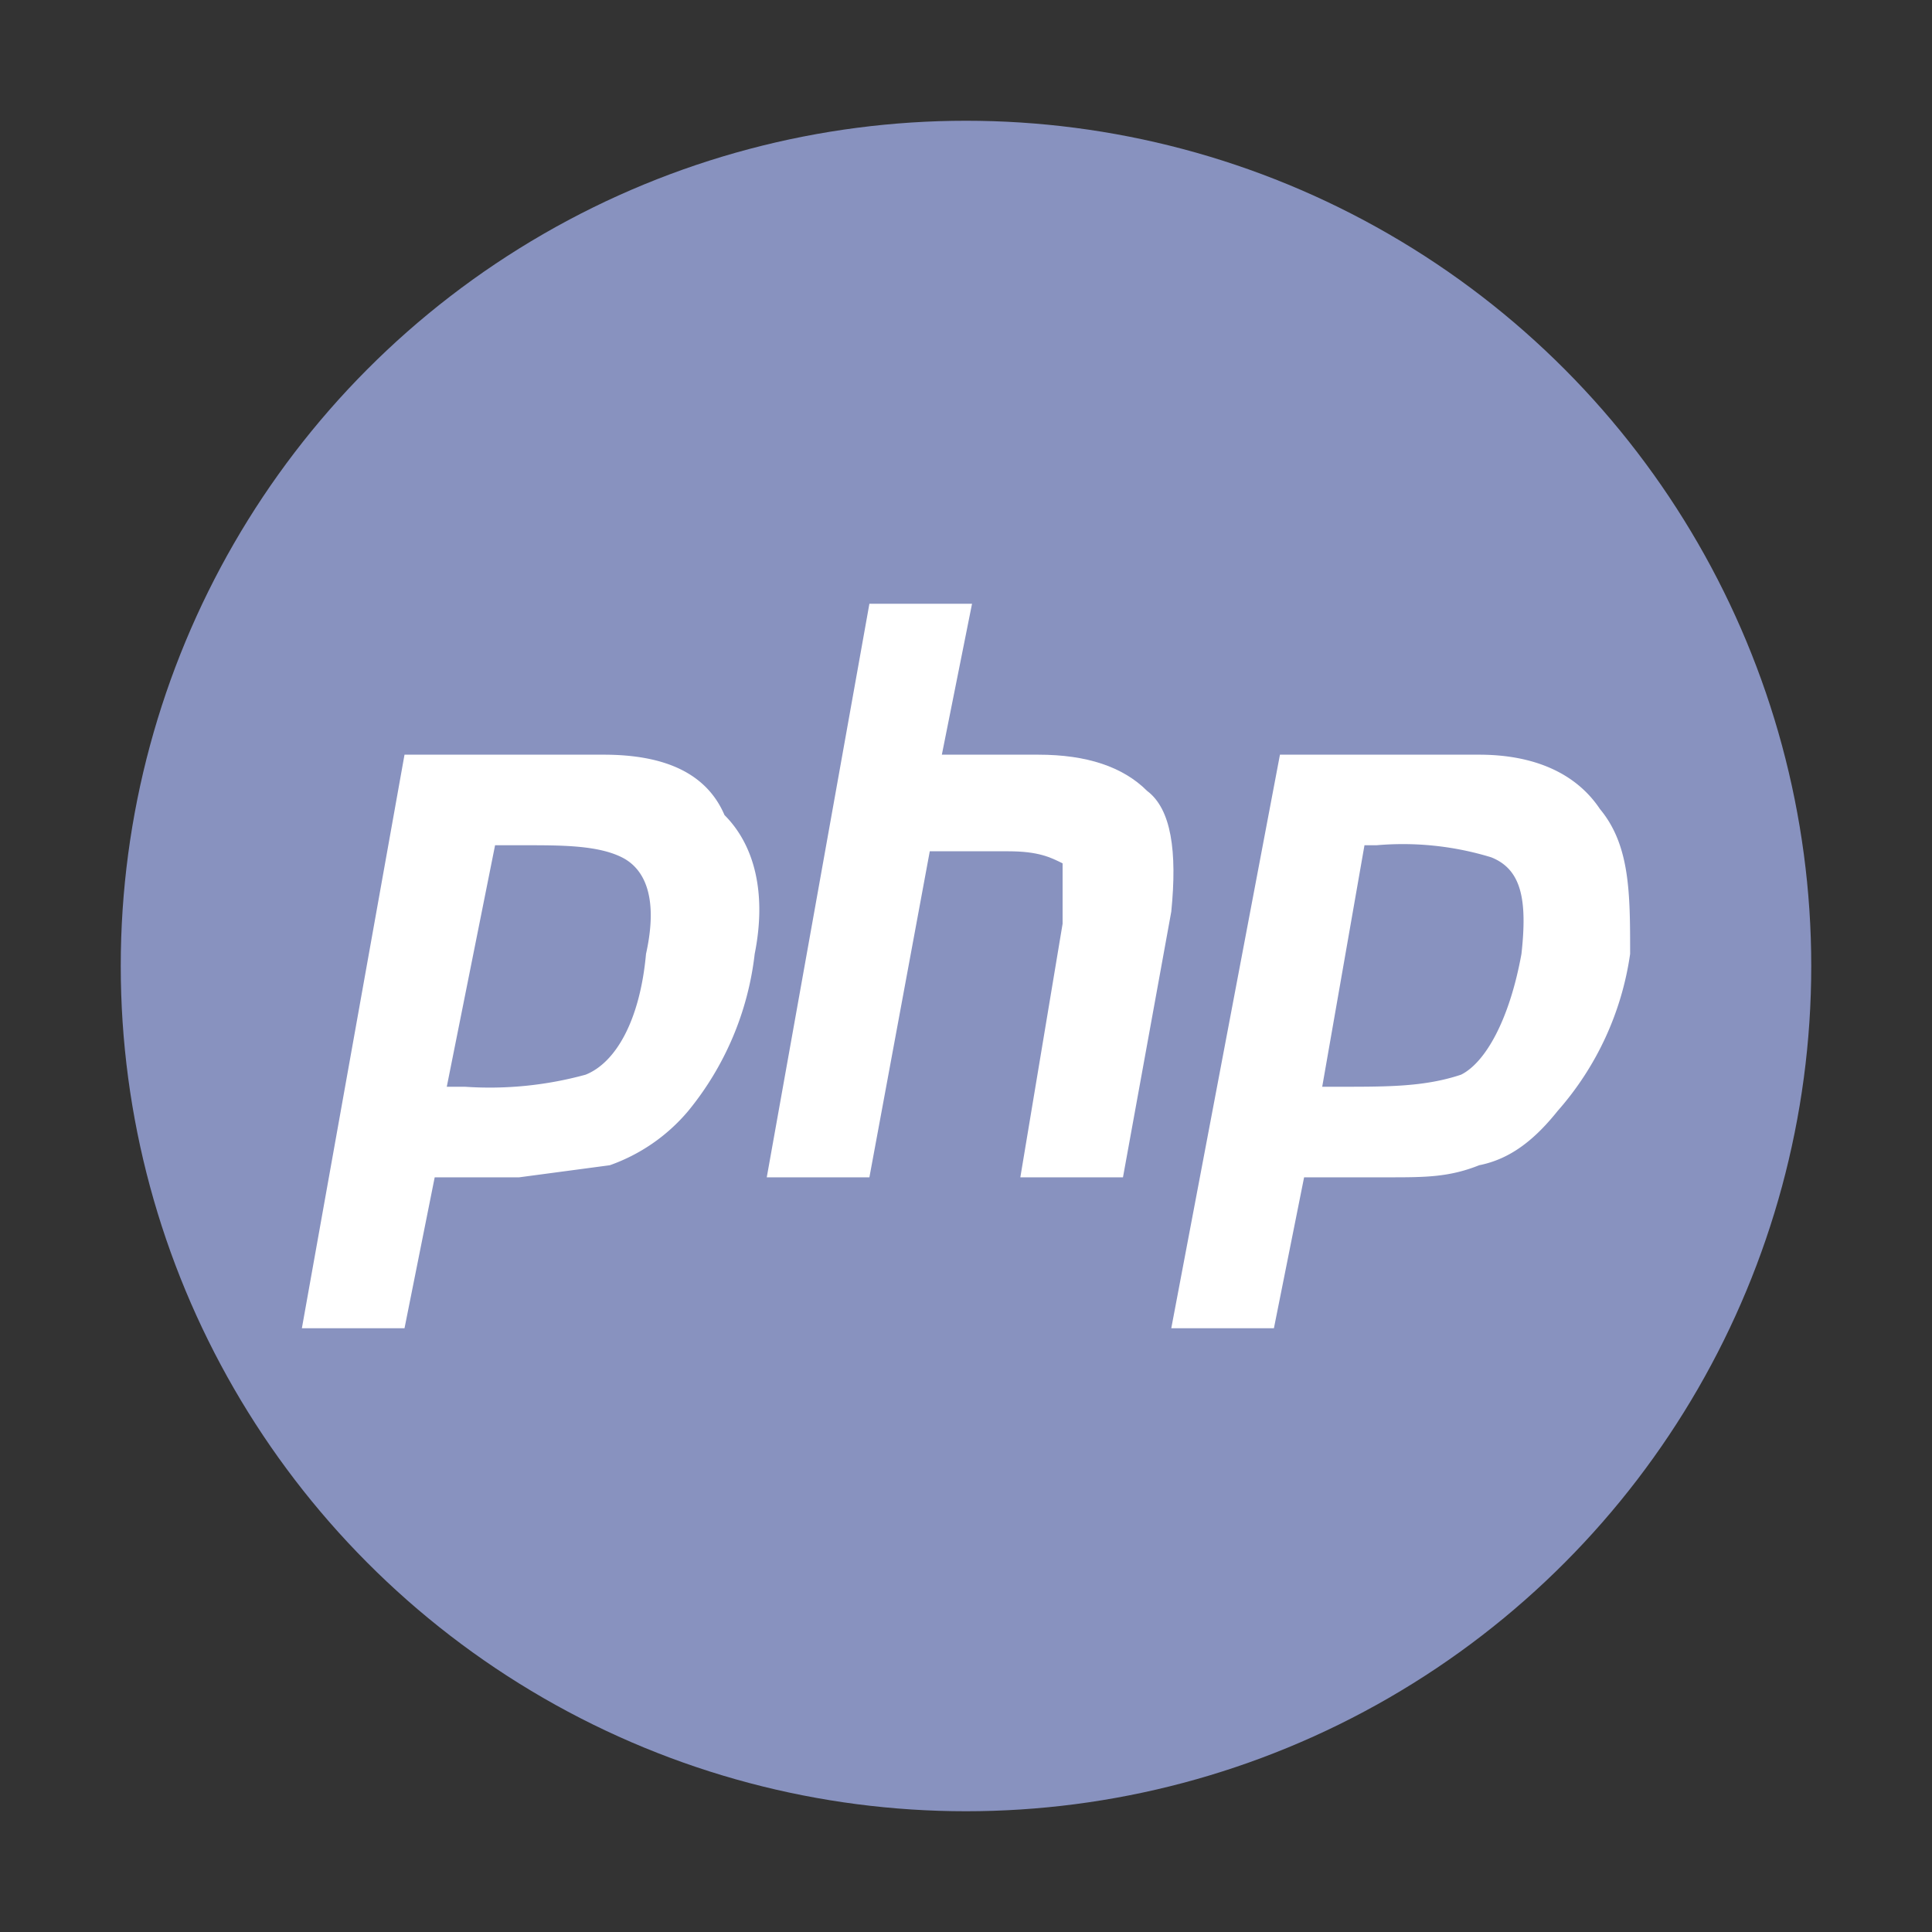
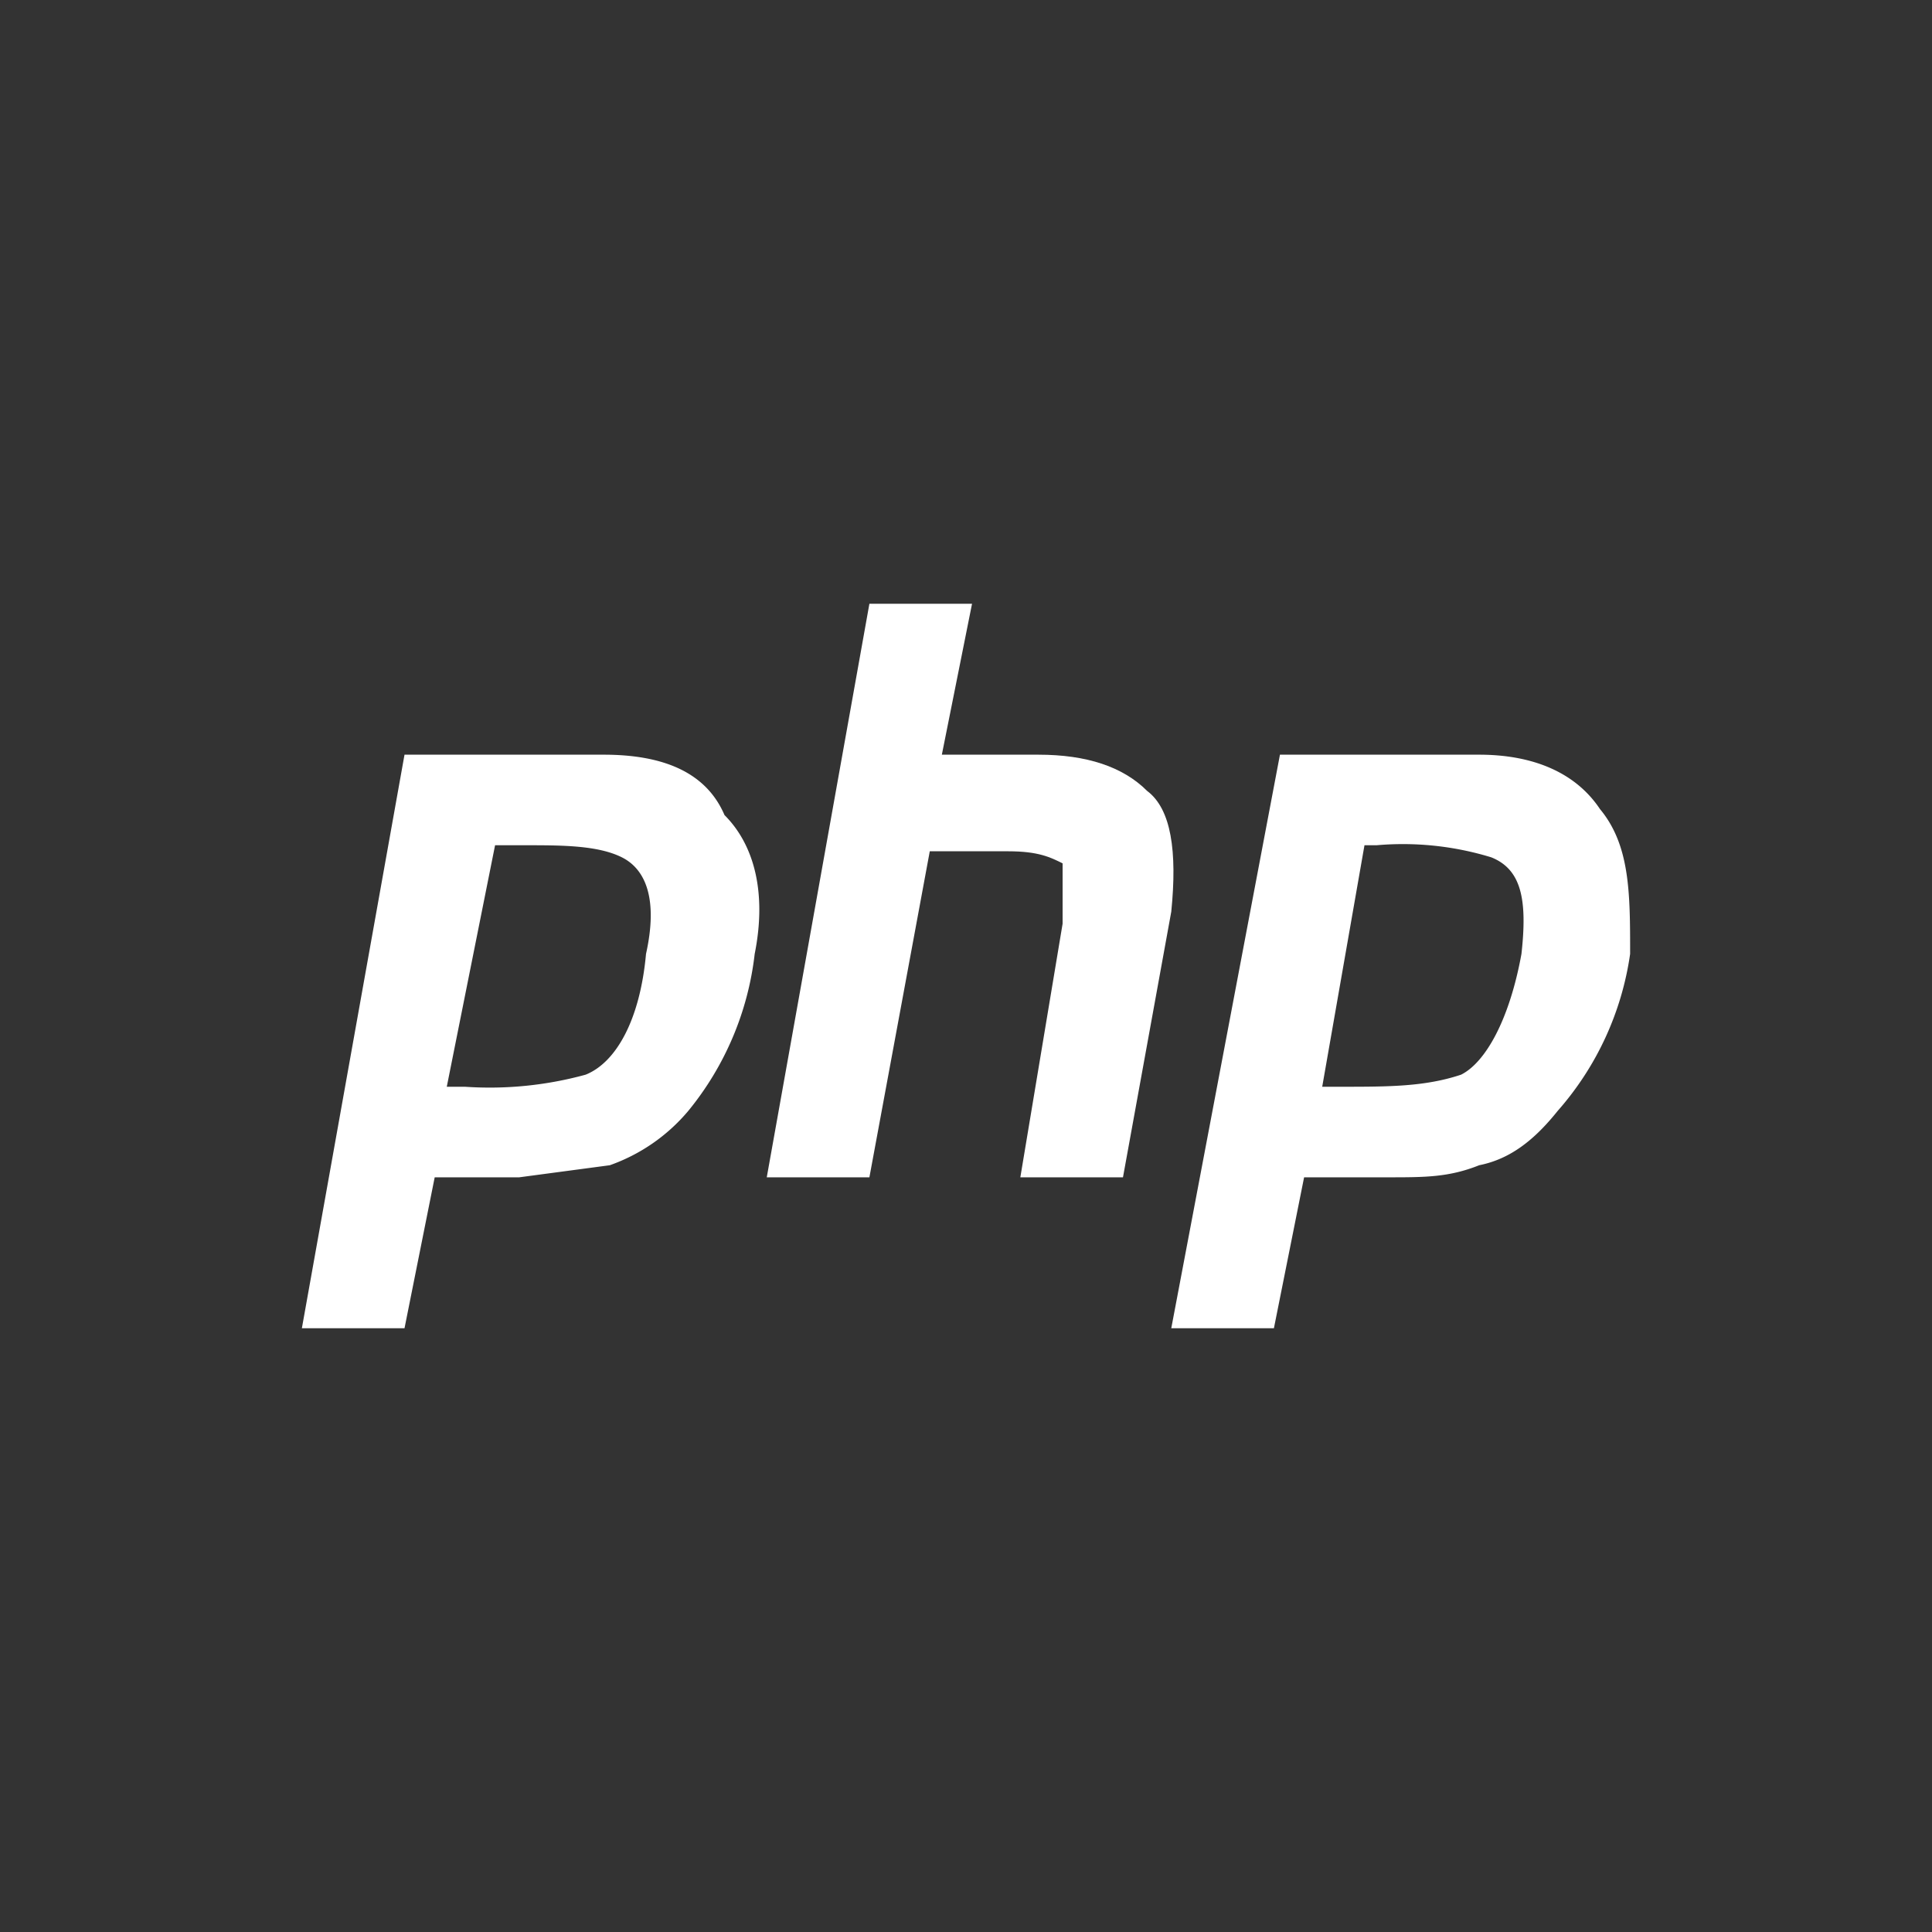
<svg xmlns="http://www.w3.org/2000/svg" fill="none" viewBox="0 0 32 32">
  <rect x="0" y="0" width="32" height="32" fill="#333333" stroke="none" />
-   <circle cx="16" cy="16" r="14" fill="#8892BF" />
  <path fill="#fff" d="M14.4 10h1.7l-.5 2.5h1.6c.8 0 1.4.2 1.8.6.4.3.5 1 .4 2l-.8 4.4h-1.7l.7-4.2v-1c-.2-.1-.4-.2-.9-.2h-1.3l-1 5.4h-1.7l1.7-9.5Z" />
  <path fill="#fff" fill-rule="evenodd" d="M6.7 12.5H10c1 0 1.7.3 2 1 .5.5.7 1.3.5 2.3a5 5 0 0 1-1.1 2.6 3 3 0 0 1-1.3.9l-1.5.2H7.2L6.7 22H5l1.7-9.5Zm.7 5.5.8-4h.5c.6 0 1.2 0 1.6.2.4.2.6.7.4 1.6-.1 1.1-.5 1.8-1 2a6 6 0 0 1-2 .2h-.3Zm17-5.5h-3.2L19.4 22h1.7l.5-2.5H23c.6 0 1 0 1.5-.2.5-.1.9-.4 1.3-.9a5 5 0 0 0 1.2-2.6c0-1 0-1.8-.5-2.4-.4-.6-1.1-.9-2-.9ZM22.6 14l-.7 4h.3c.8 0 1.4 0 2-.2.4-.2.8-.9 1-2 .1-.9 0-1.4-.5-1.6a5 5 0 0 0-1.9-.2h-.2Z" clip-rule="evenodd" />
</svg>